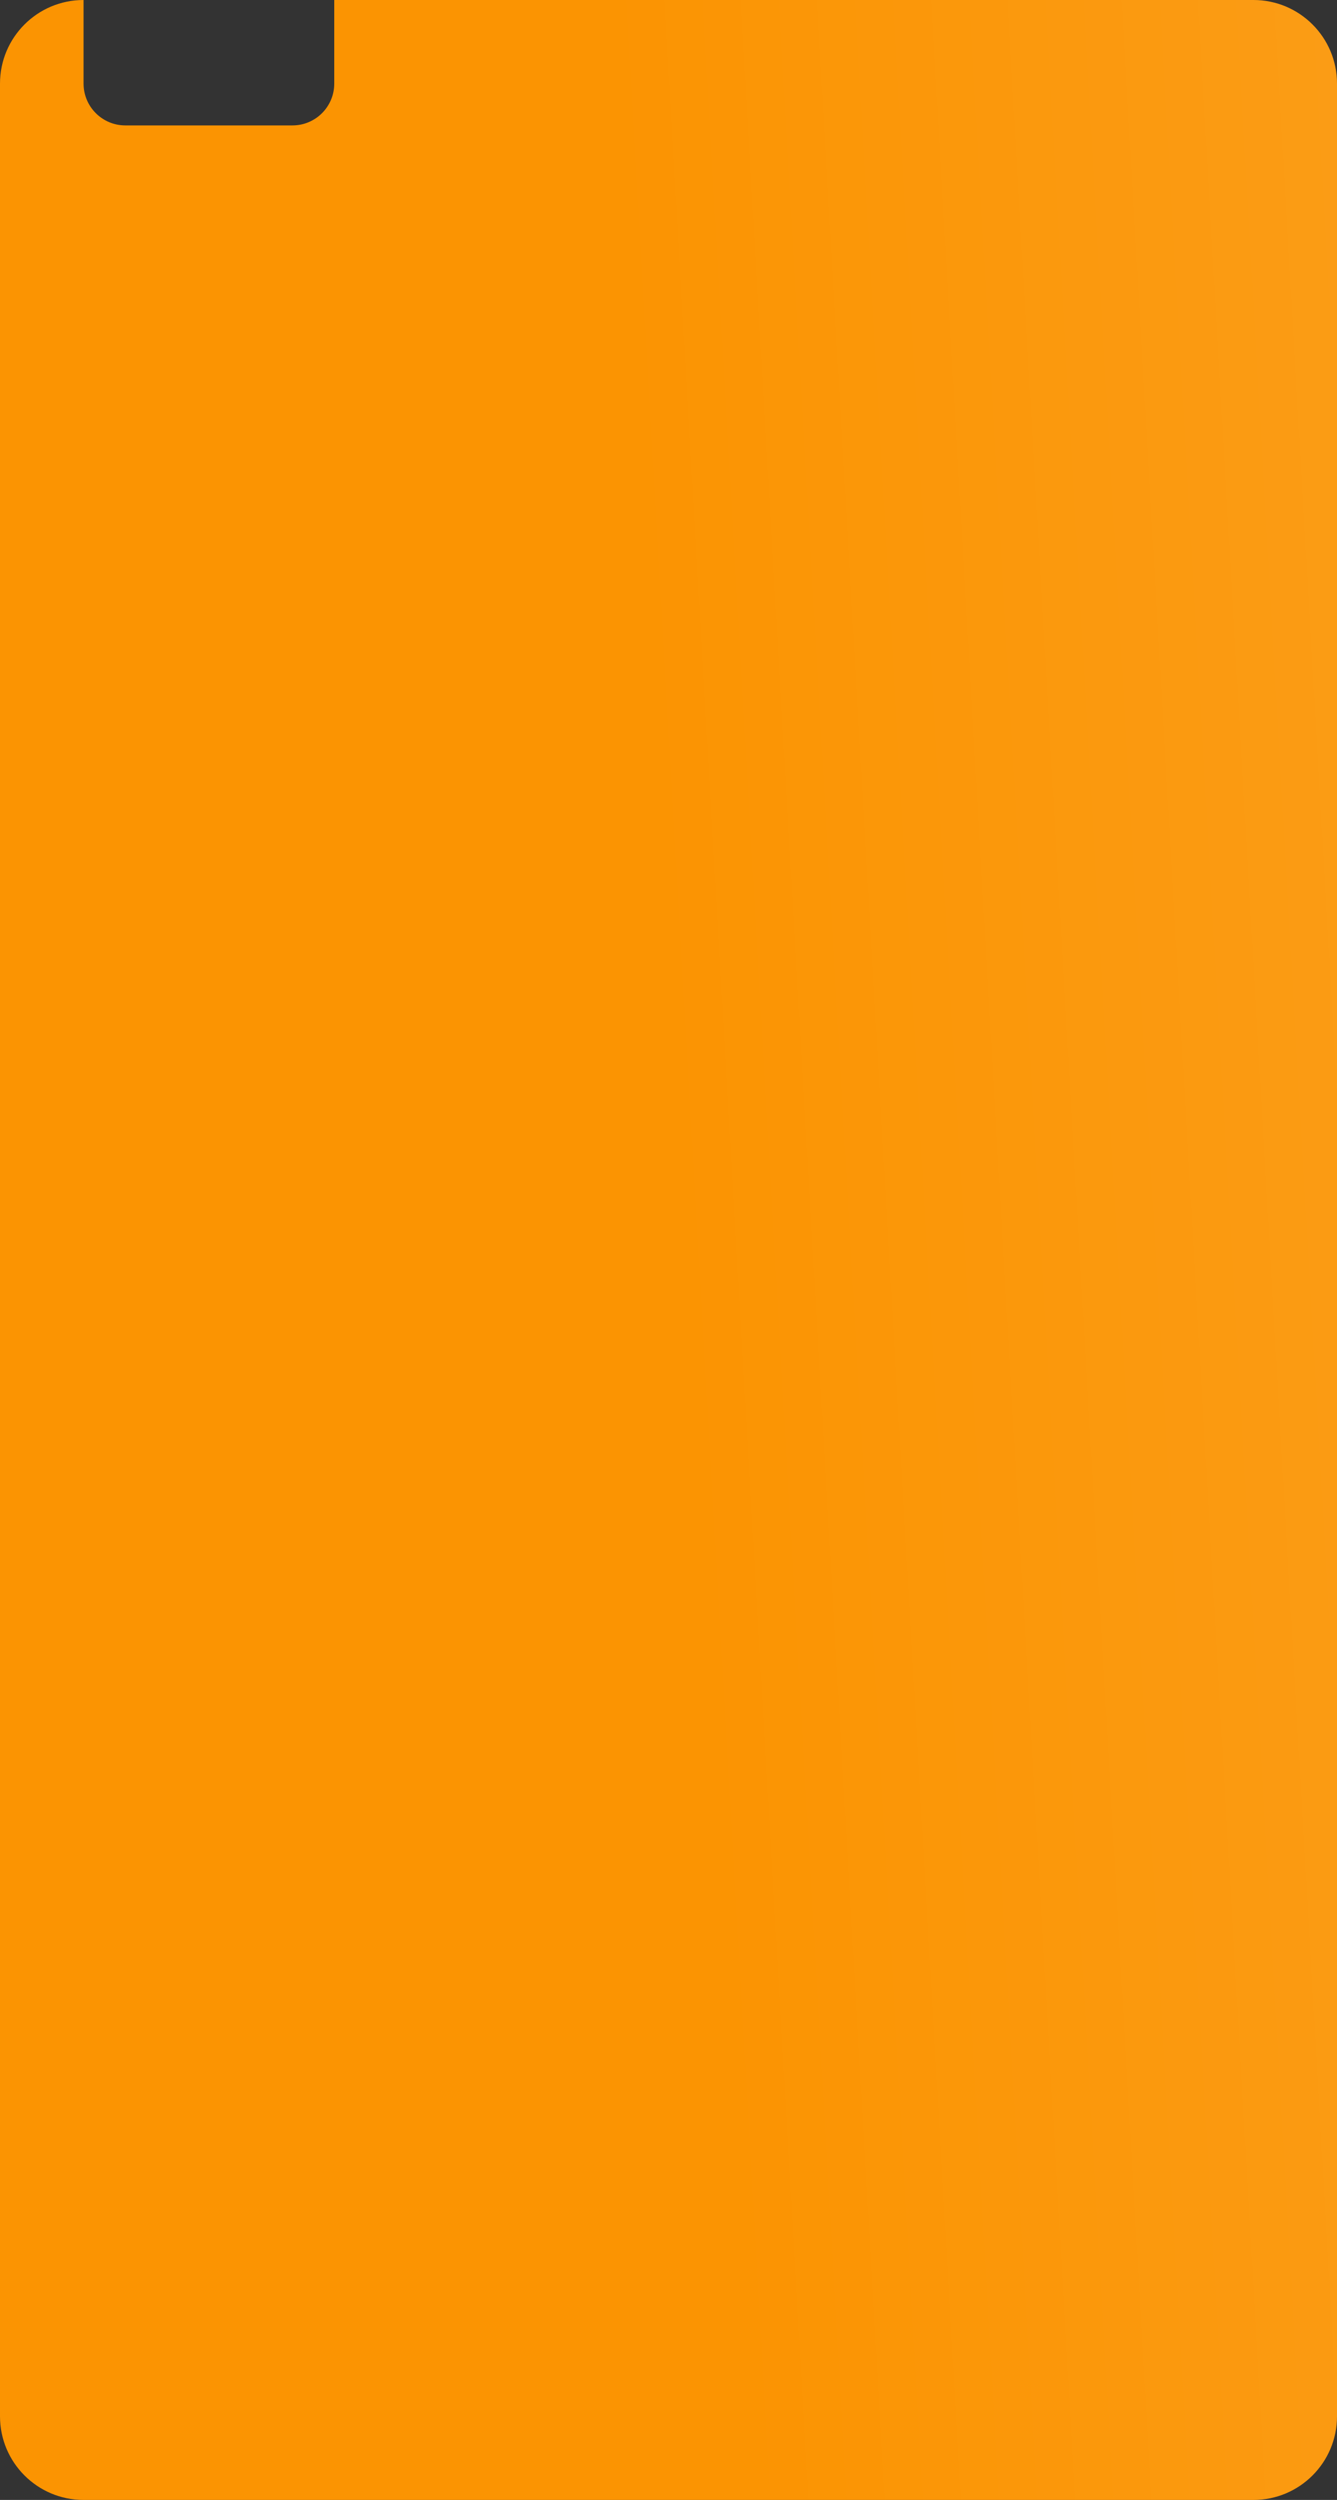
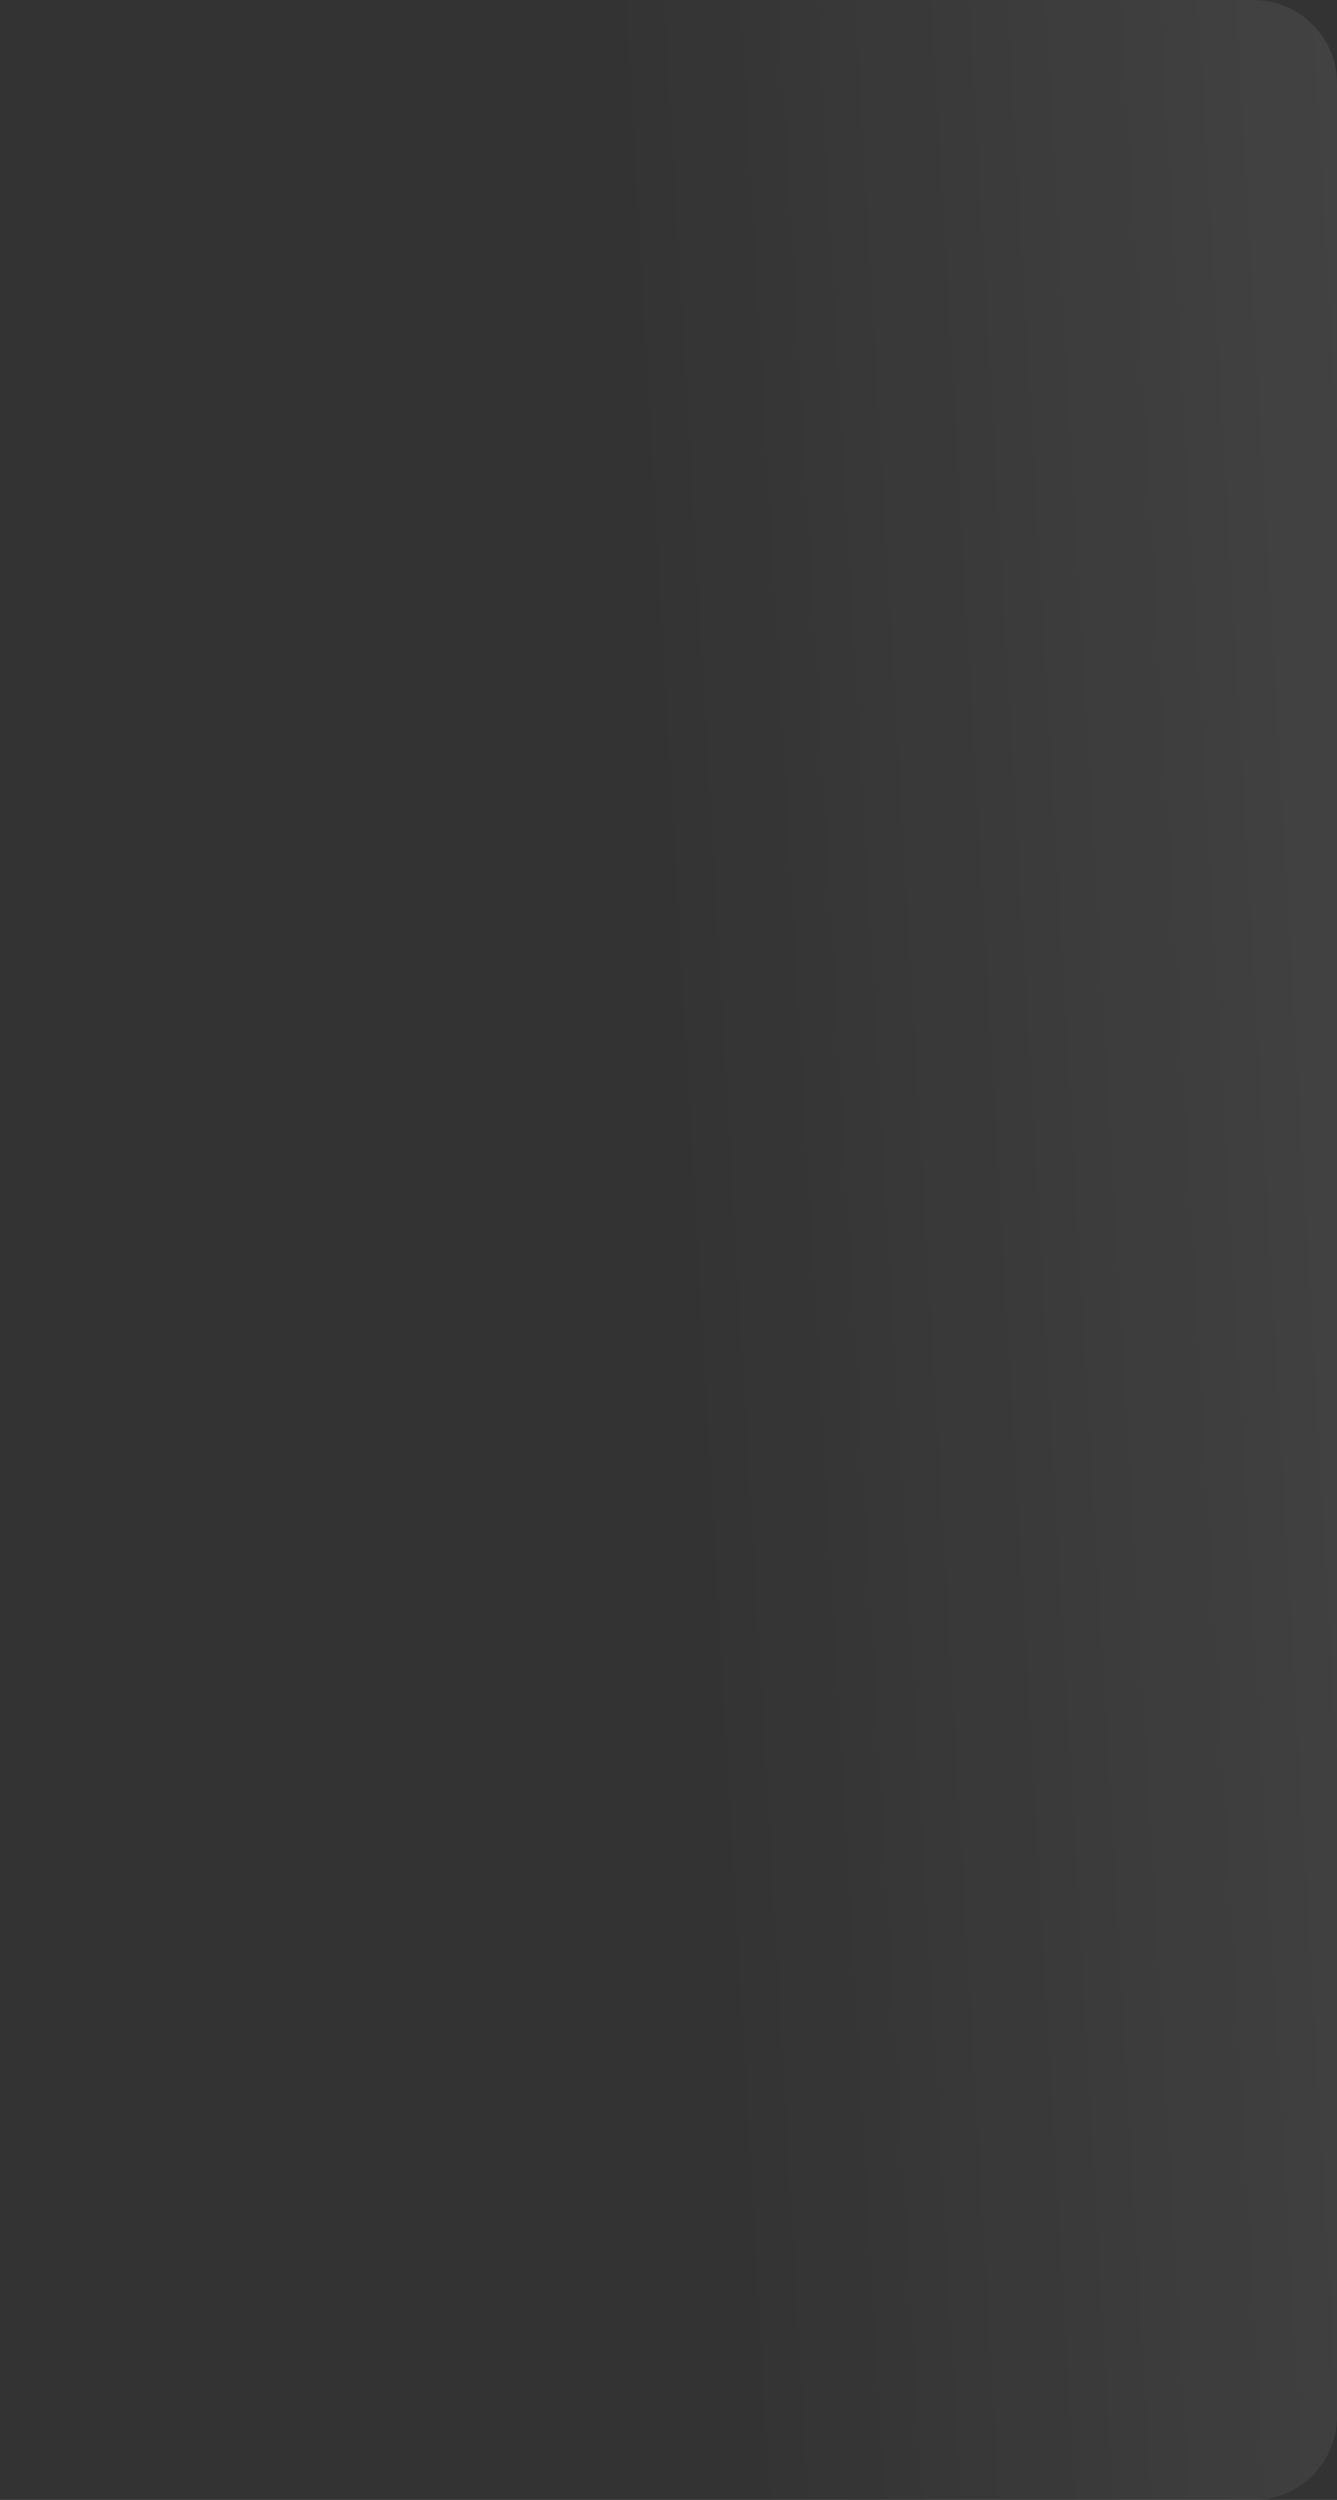
<svg xmlns="http://www.w3.org/2000/svg" width="320" height="598" viewBox="0 0 320 598" fill="none">
  <rect x="0" y="0" width="320" height="598" fill="#333333" stroke="none" />
-   <path fill-rule="evenodd" clip-rule="evenodd" d="M20 0C8.954 0 0 8.954 0 20V578C0 589.046 8.954 598 20 598H300C311.046 598 320 589.046 320 578V20C320 8.954 311.046 0 300 0H80V20C80 25.523 75.523 30 70 30H30C24.477 30 20 25.523 20 20V0Z" fill="#FB9402" />
  <path fill-rule="evenodd" clip-rule="evenodd" d="M20 0C8.954 0 0 8.954 0 20V578C0 589.046 8.954 598 20 598H300C311.046 598 320 589.046 320 578V20C320 8.954 311.046 0 300 0H80V20C80 25.523 75.523 30 70 30H30C24.477 30 20 25.523 20 20V0Z" fill="url(#paint0_linear_237_179312)" fill-opacity="0.15" />
  <defs>
    <linearGradient id="paint0_linear_237_179312" x1="733.051" y1="258.423" x2="162.135" y2="291.343" gradientUnits="userSpaceOnUse">
      <stop stop-color="white" stop-opacity="0" />
      <stop offset="0.391" stop-color="white" />
      <stop offset="1" stop-color="white" stop-opacity="0" />
    </linearGradient>
  </defs>
</svg>